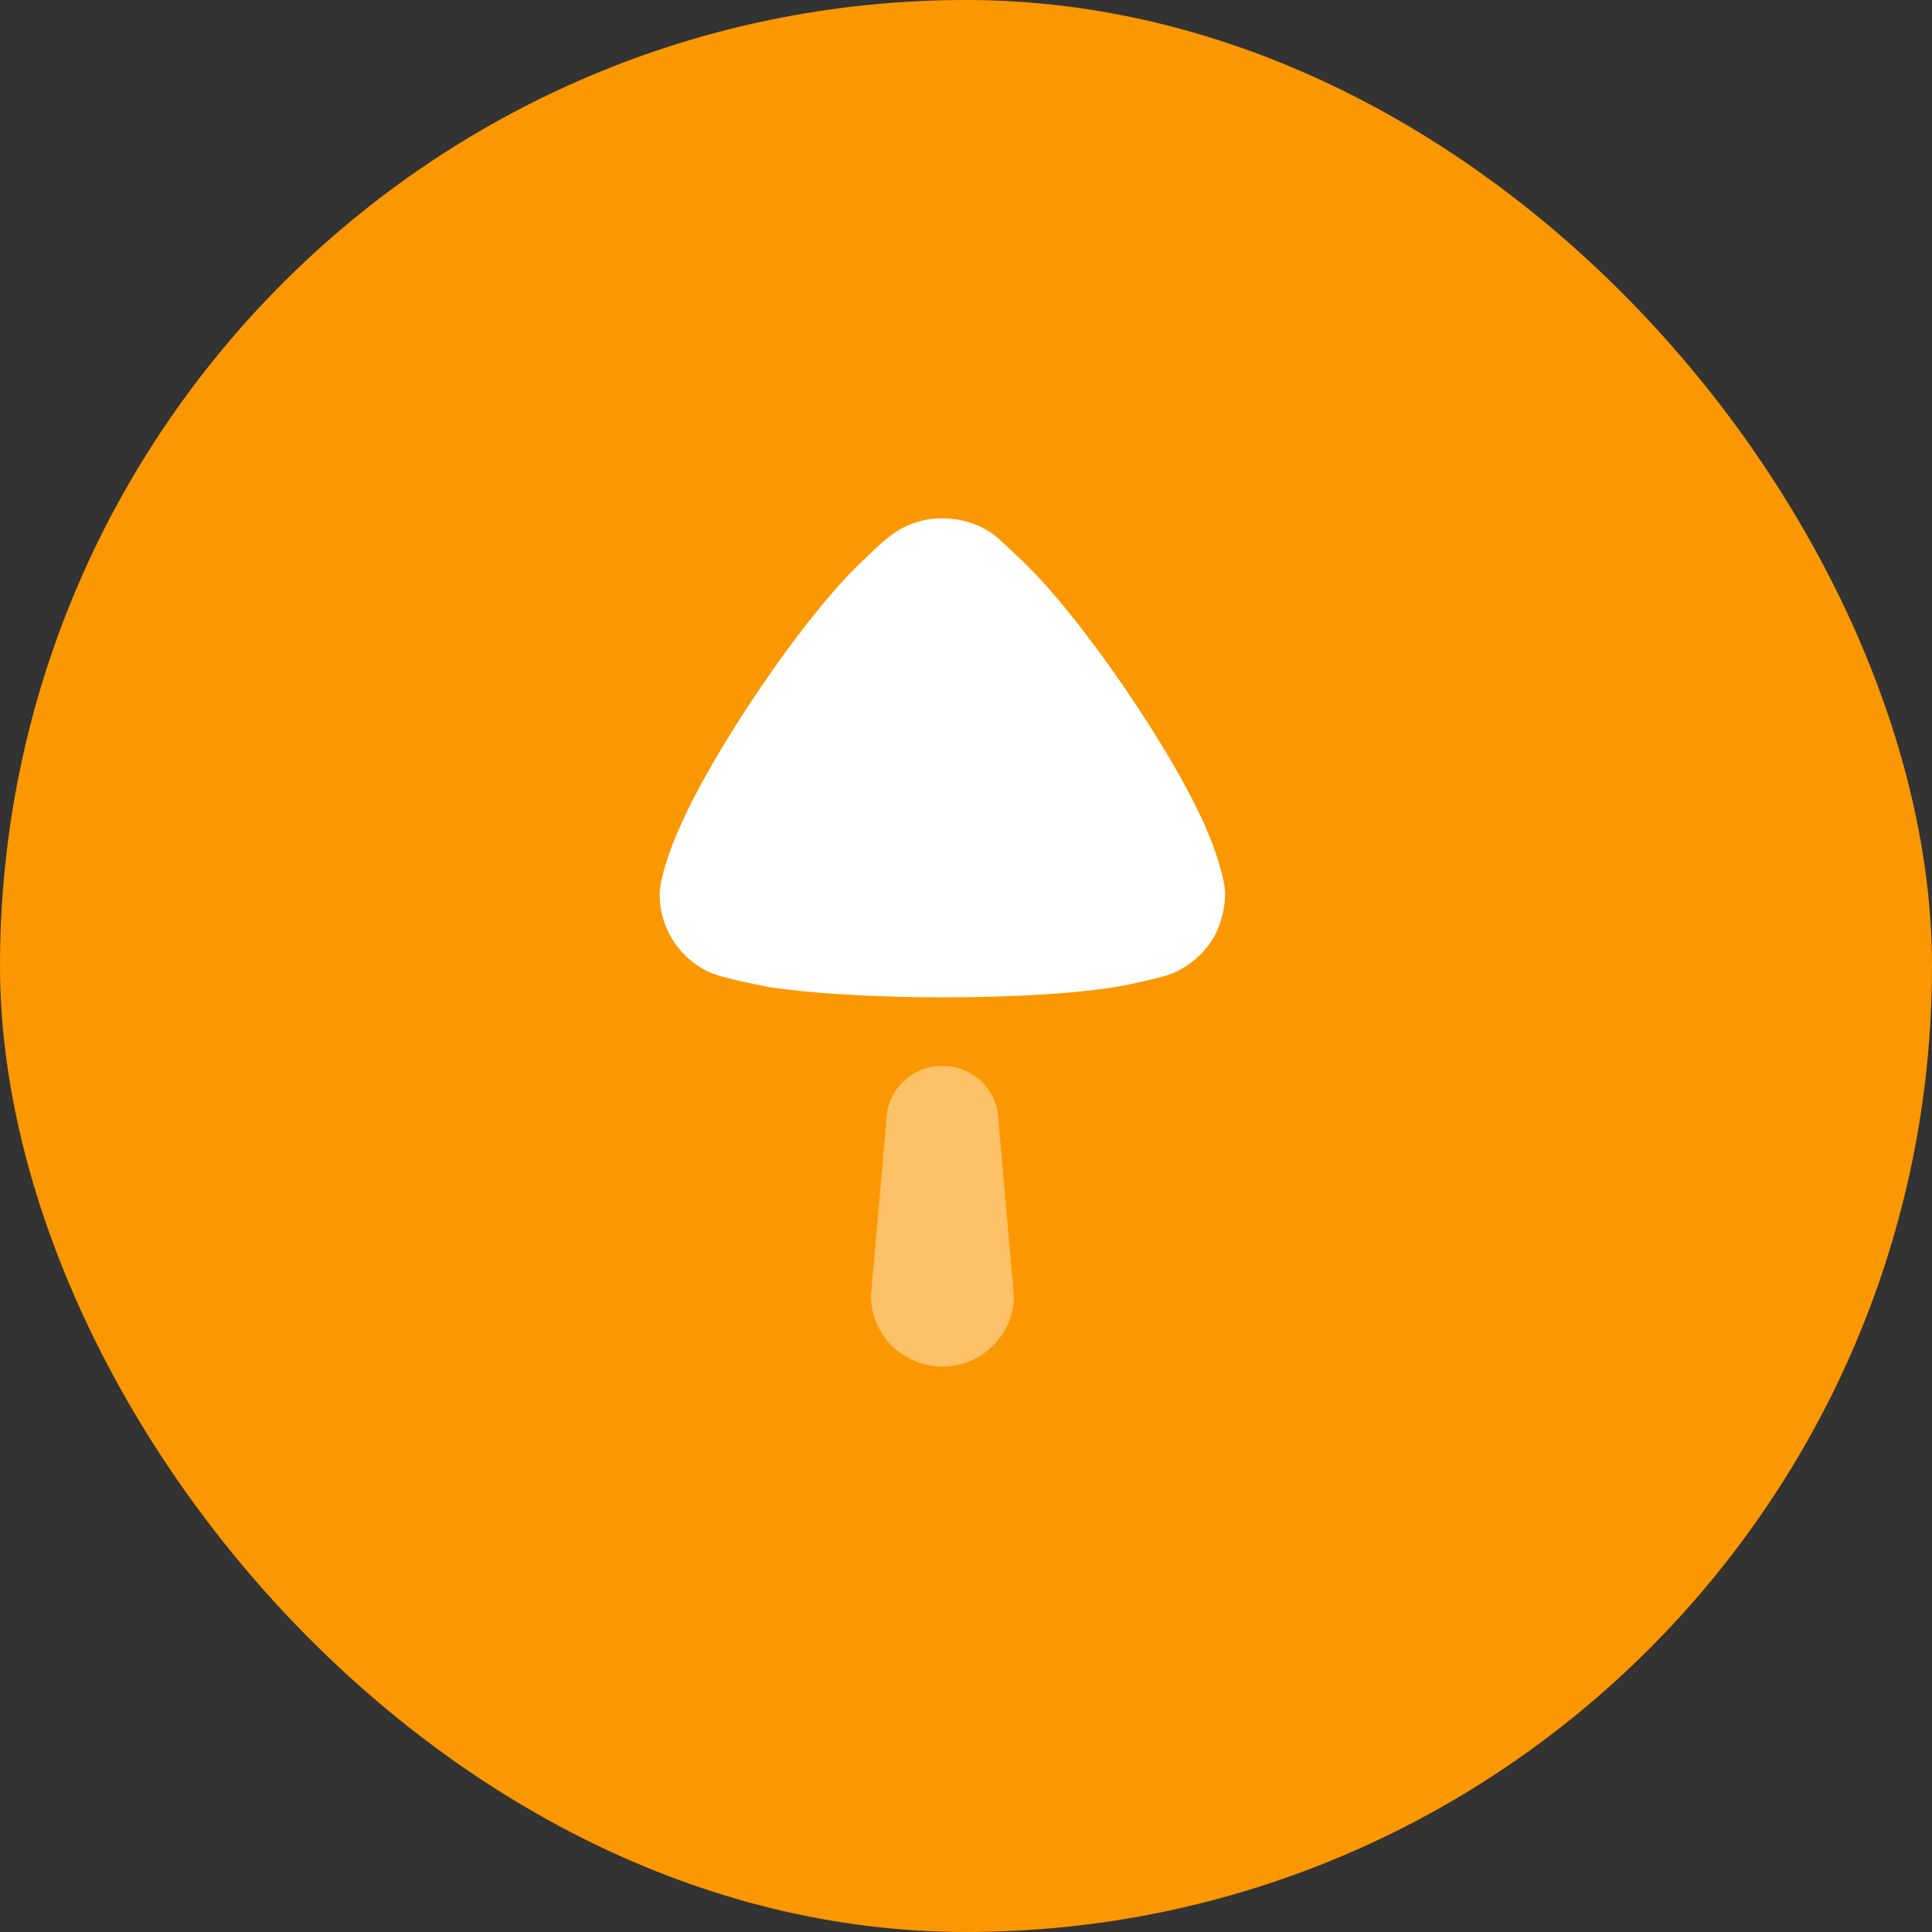
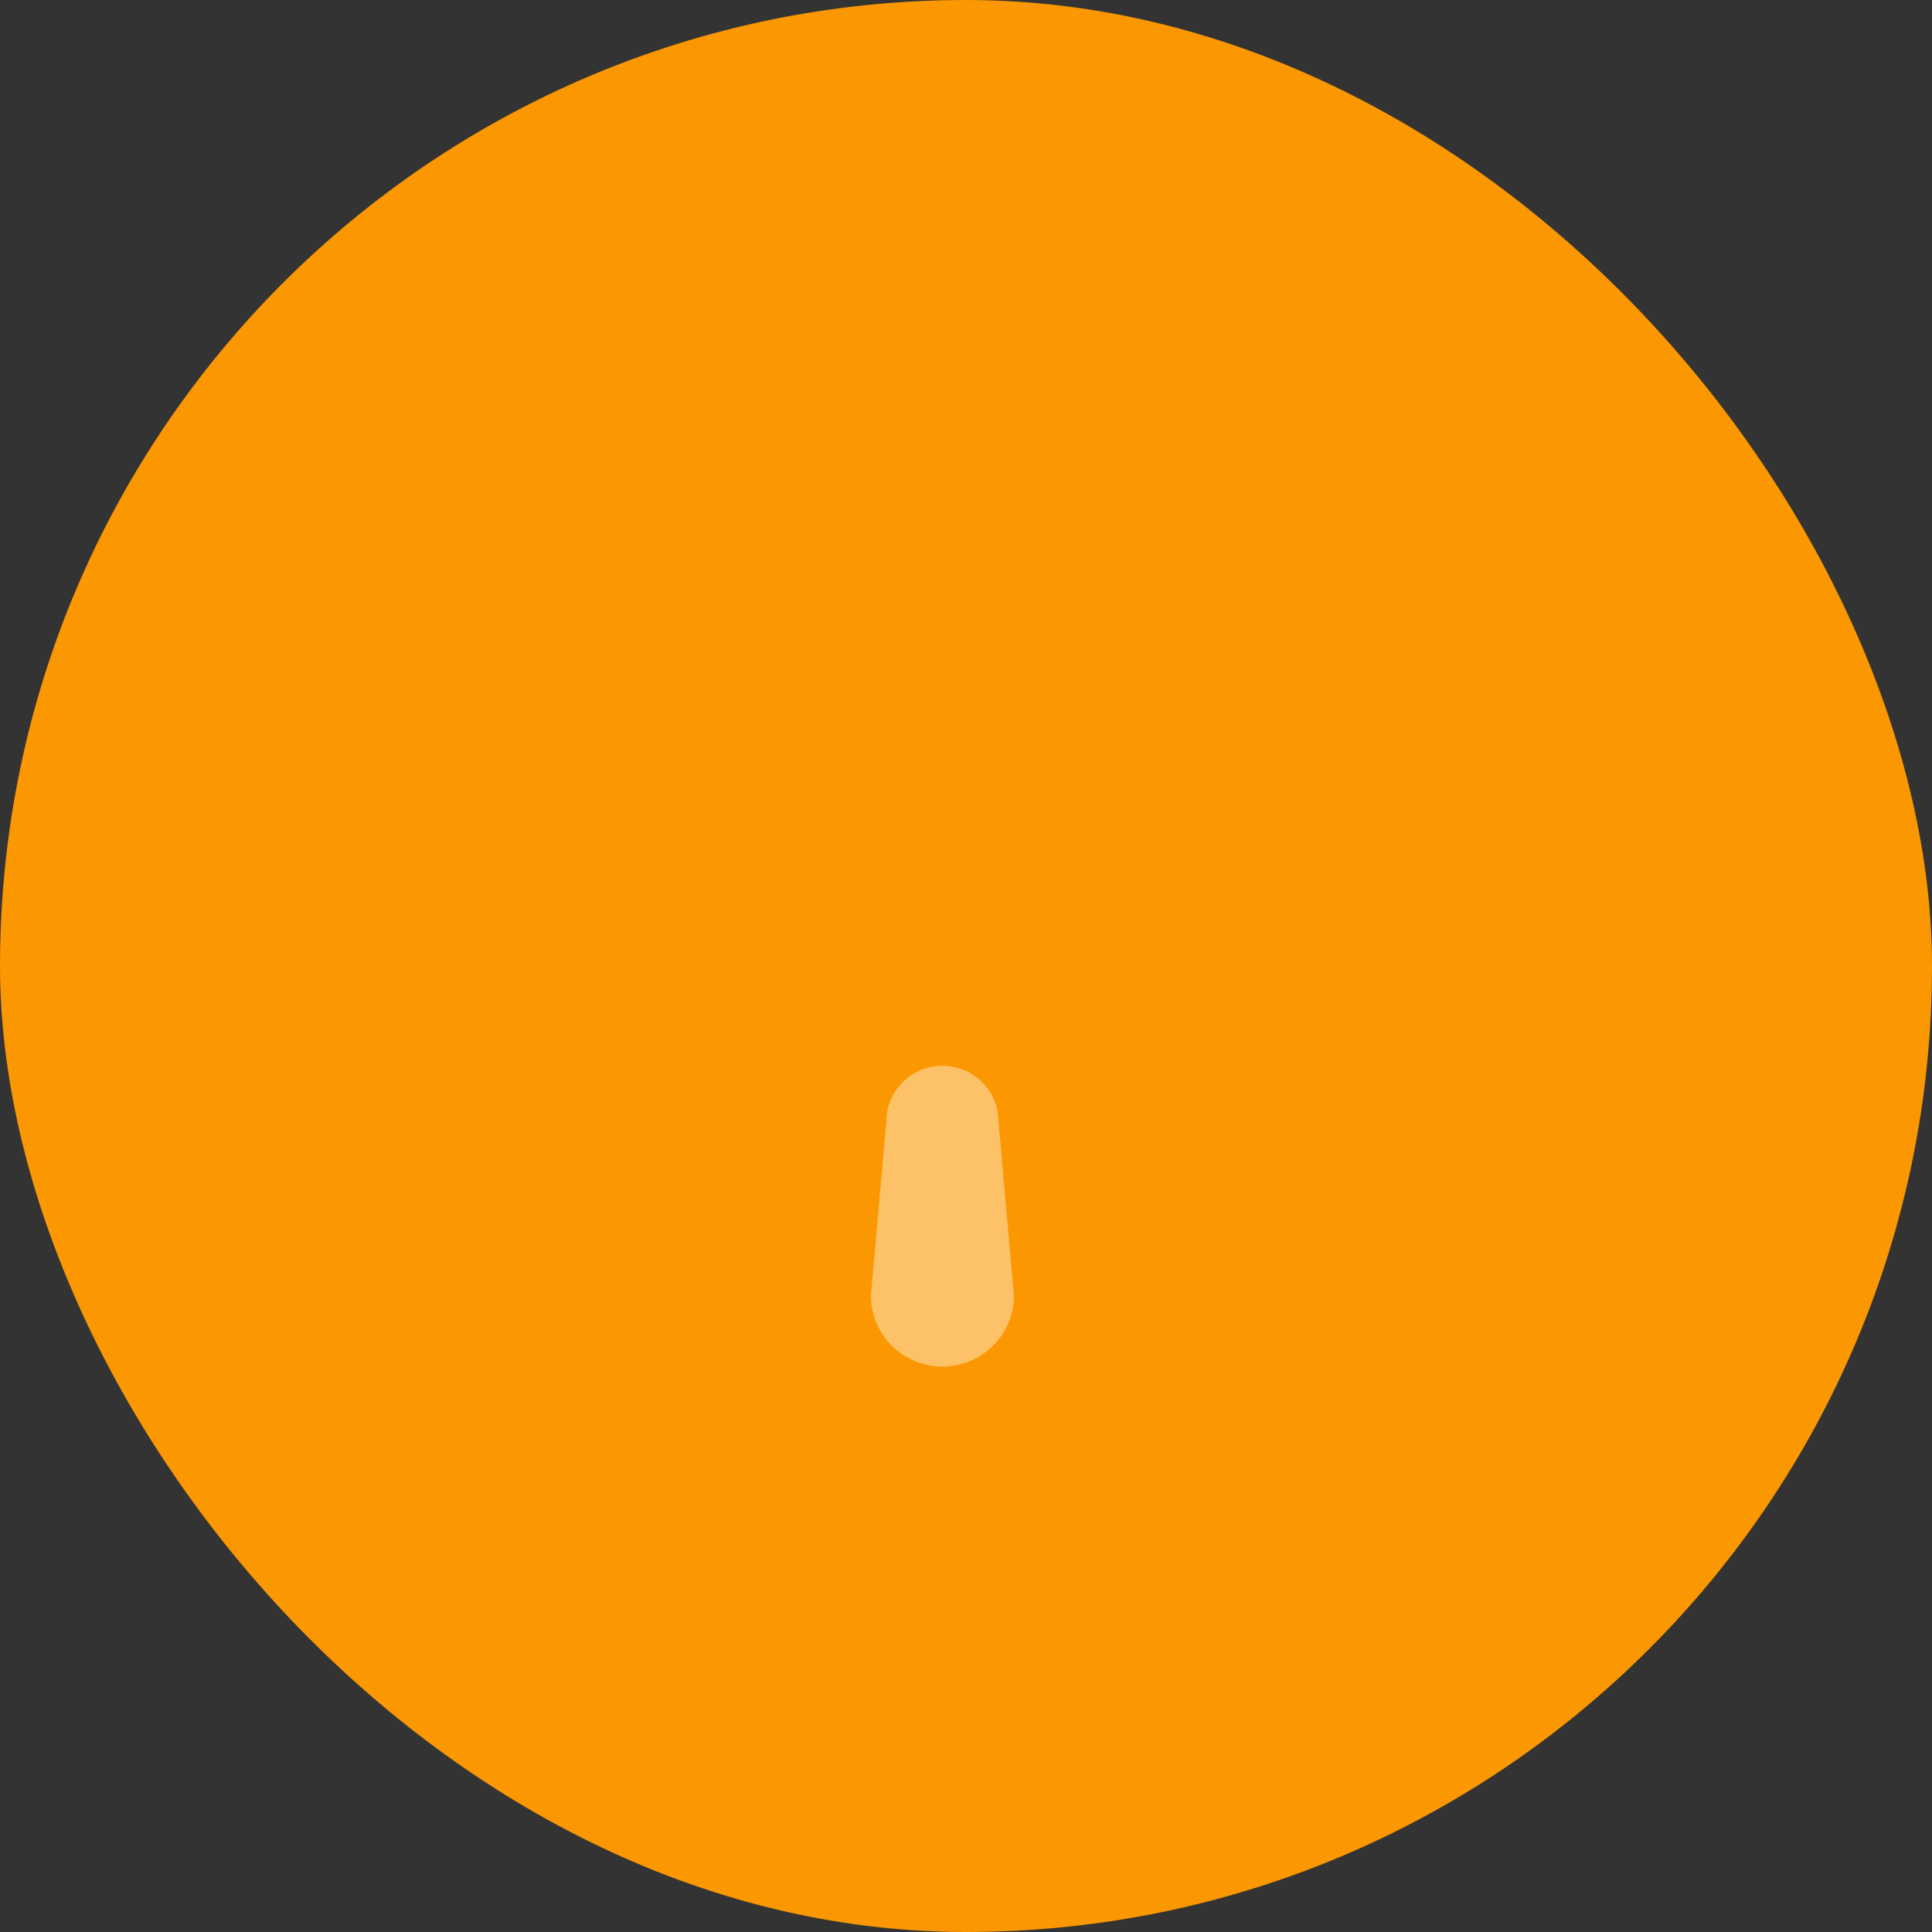
<svg xmlns="http://www.w3.org/2000/svg" width="41" height="41" viewBox="0 0 41 41" fill="none">
  <rect x="0" y="0" width="41" height="41" fill="#333333" stroke="none" />
  <rect x="41" y="41" width="41" height="41" rx="20.5" transform="rotate(-180 41 41)" fill="#FB9701" />
  <path opacity="0.4" d="M21.19 23.797L21.517 27.497C21.517 28.327 20.838 29 20 29C19.161 29 18.482 28.327 18.482 27.497L18.809 23.797C18.809 23.146 19.342 22.618 20 22.618C20.658 22.618 21.19 23.146 21.19 23.797Z" fill="white" />
-   <path d="M21.13 11.375C21.189 11.433 21.435 11.649 21.64 11.852C22.923 13.036 25.022 16.126 25.664 17.743C25.767 17.988 25.985 18.609 26 18.942C26 19.259 25.926 19.562 25.781 19.852C25.577 20.213 25.255 20.501 24.876 20.66C24.614 20.761 23.827 20.921 23.812 20.921C22.952 21.079 21.553 21.165 20.007 21.165C18.535 21.165 17.193 21.079 16.319 20.949C16.303 20.935 15.326 20.776 14.991 20.602C14.379 20.285 14 19.664 14 19V18.942C14.014 18.509 14.394 17.599 14.408 17.599C15.05 16.068 17.047 13.051 18.374 11.838C18.374 11.838 18.716 11.495 18.928 11.347C19.234 11.116 19.613 11 19.992 11C20.415 11 20.808 11.13 21.13 11.375Z" fill="white" />
</svg>